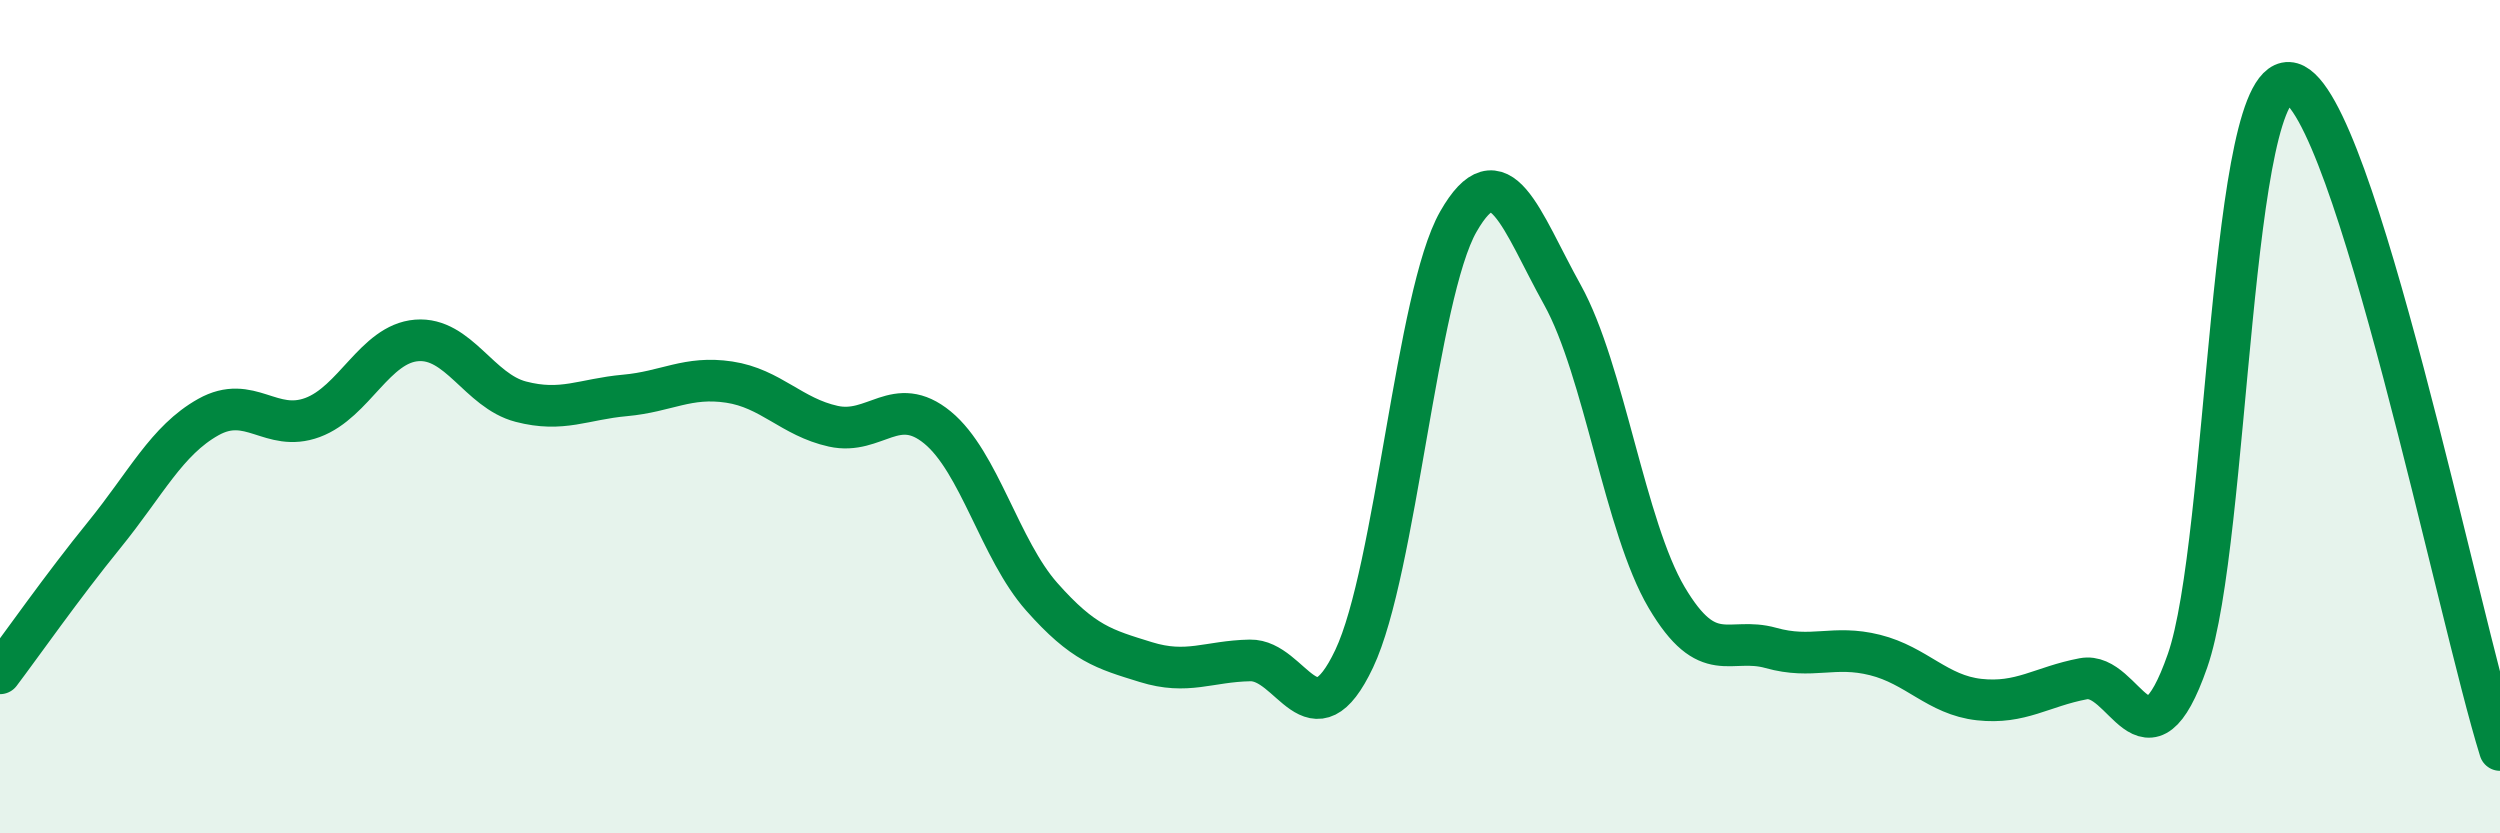
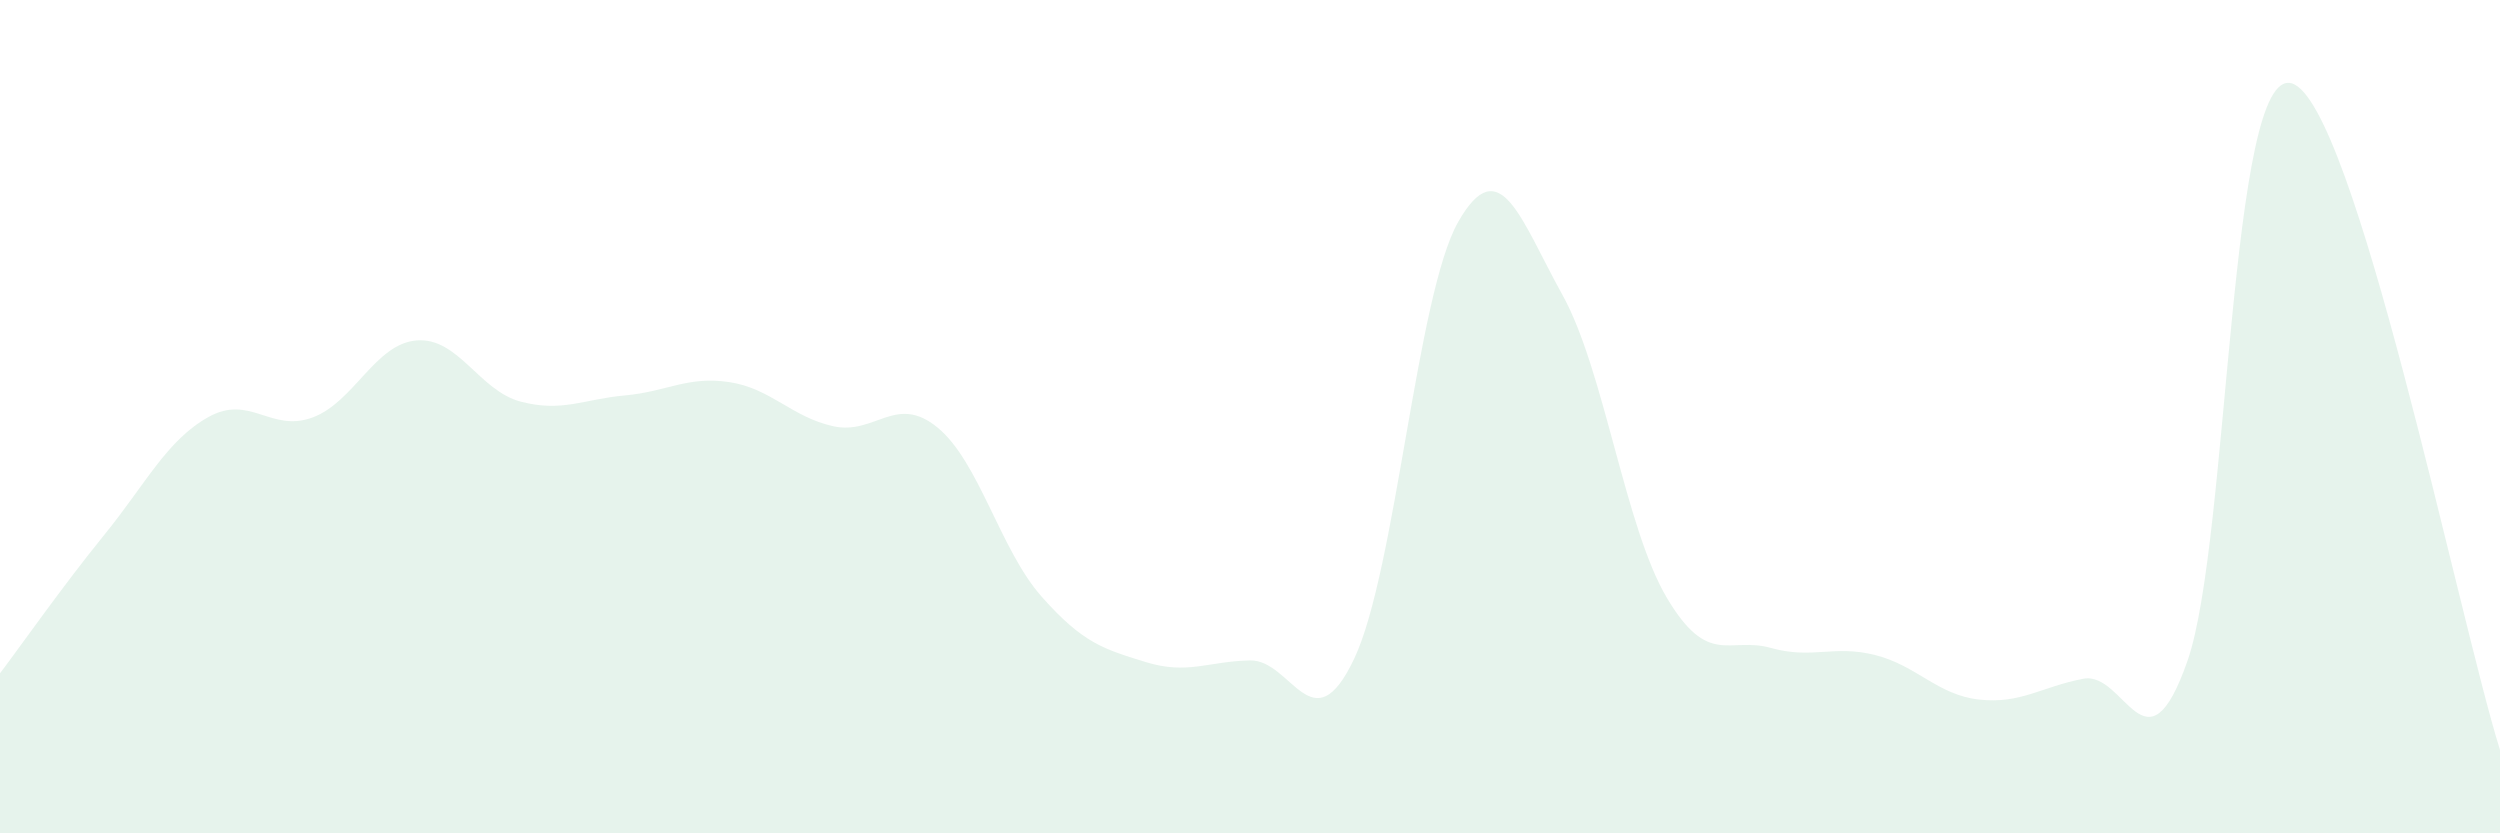
<svg xmlns="http://www.w3.org/2000/svg" width="60" height="20" viewBox="0 0 60 20">
  <path d="M 0,16.16 C 0.5,15.5 1.5,14.07 2.5,12.84 C 3.5,11.61 4,10.57 5,10.01 C 6,9.45 6.5,10.39 7.5,10.02 C 8.5,9.65 9,8.25 10,8.17 C 11,8.09 11.5,9.38 12.5,9.64 C 13.5,9.9 14,9.58 15,9.49 C 16,9.4 16.5,9.02 17.5,9.17 C 18.5,9.32 19,10.01 20,10.23 C 21,10.45 21.5,9.44 22.5,10.26 C 23.5,11.08 24,13.19 25,14.32 C 26,15.45 26.5,15.58 27.5,15.89 C 28.5,16.2 29,15.87 30,15.85 C 31,15.83 31.5,17.92 32.5,15.81 C 33.5,13.7 34,7.07 35,5.32 C 36,3.57 36.5,5.28 37.5,7.08 C 38.5,8.88 39,12.65 40,14.34 C 41,16.03 41.5,15.27 42.5,15.55 C 43.5,15.83 44,15.47 45,15.72 C 46,15.97 46.5,16.68 47.5,16.79 C 48.5,16.9 49,16.48 50,16.29 C 51,16.1 51.5,18.72 52.5,15.86 C 53.5,13 53.5,1.57 55,2 C 56.5,2.43 59,14.8 60,18L60 20L0 20Z" fill="#008740" opacity="0.1" stroke-linecap="round" stroke-linejoin="round" />
-   <path d="M 0,16.16 C 0.5,15.5 1.5,14.07 2.5,12.84 C 3.5,11.61 4,10.57 5,10.01 C 6,9.45 6.5,10.39 7.5,10.02 C 8.5,9.65 9,8.25 10,8.17 C 11,8.09 11.5,9.38 12.5,9.64 C 13.5,9.9 14,9.58 15,9.49 C 16,9.4 16.5,9.02 17.5,9.17 C 18.5,9.32 19,10.01 20,10.23 C 21,10.45 21.5,9.44 22.5,10.26 C 23.5,11.08 24,13.19 25,14.32 C 26,15.45 26.5,15.58 27.5,15.89 C 28.5,16.2 29,15.87 30,15.85 C 31,15.83 31.5,17.92 32.5,15.81 C 33.5,13.7 34,7.07 35,5.32 C 36,3.57 36.5,5.28 37.5,7.08 C 38.5,8.88 39,12.65 40,14.34 C 41,16.03 41.5,15.27 42.5,15.55 C 43.5,15.83 44,15.47 45,15.72 C 46,15.97 46.5,16.68 47.5,16.79 C 48.5,16.9 49,16.48 50,16.29 C 51,16.1 51.5,18.72 52.5,15.86 C 53.5,13 53.5,1.57 55,2 C 56.5,2.43 59,14.8 60,18" stroke="#008740" stroke-width="1" fill="none" stroke-linecap="round" stroke-linejoin="round" />
</svg>